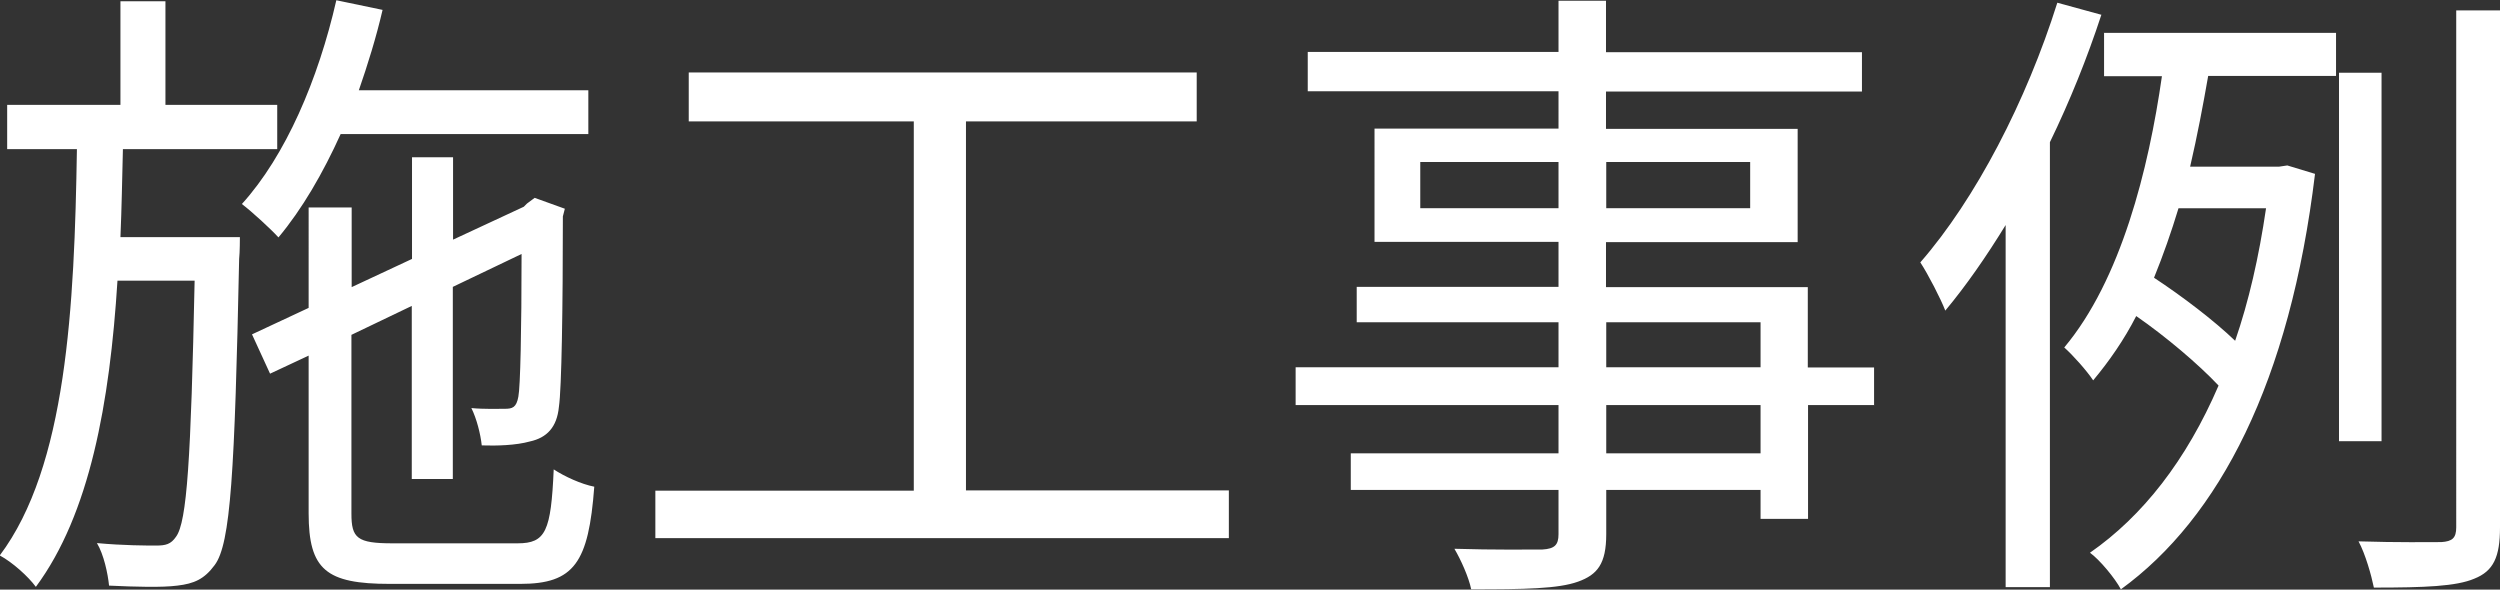
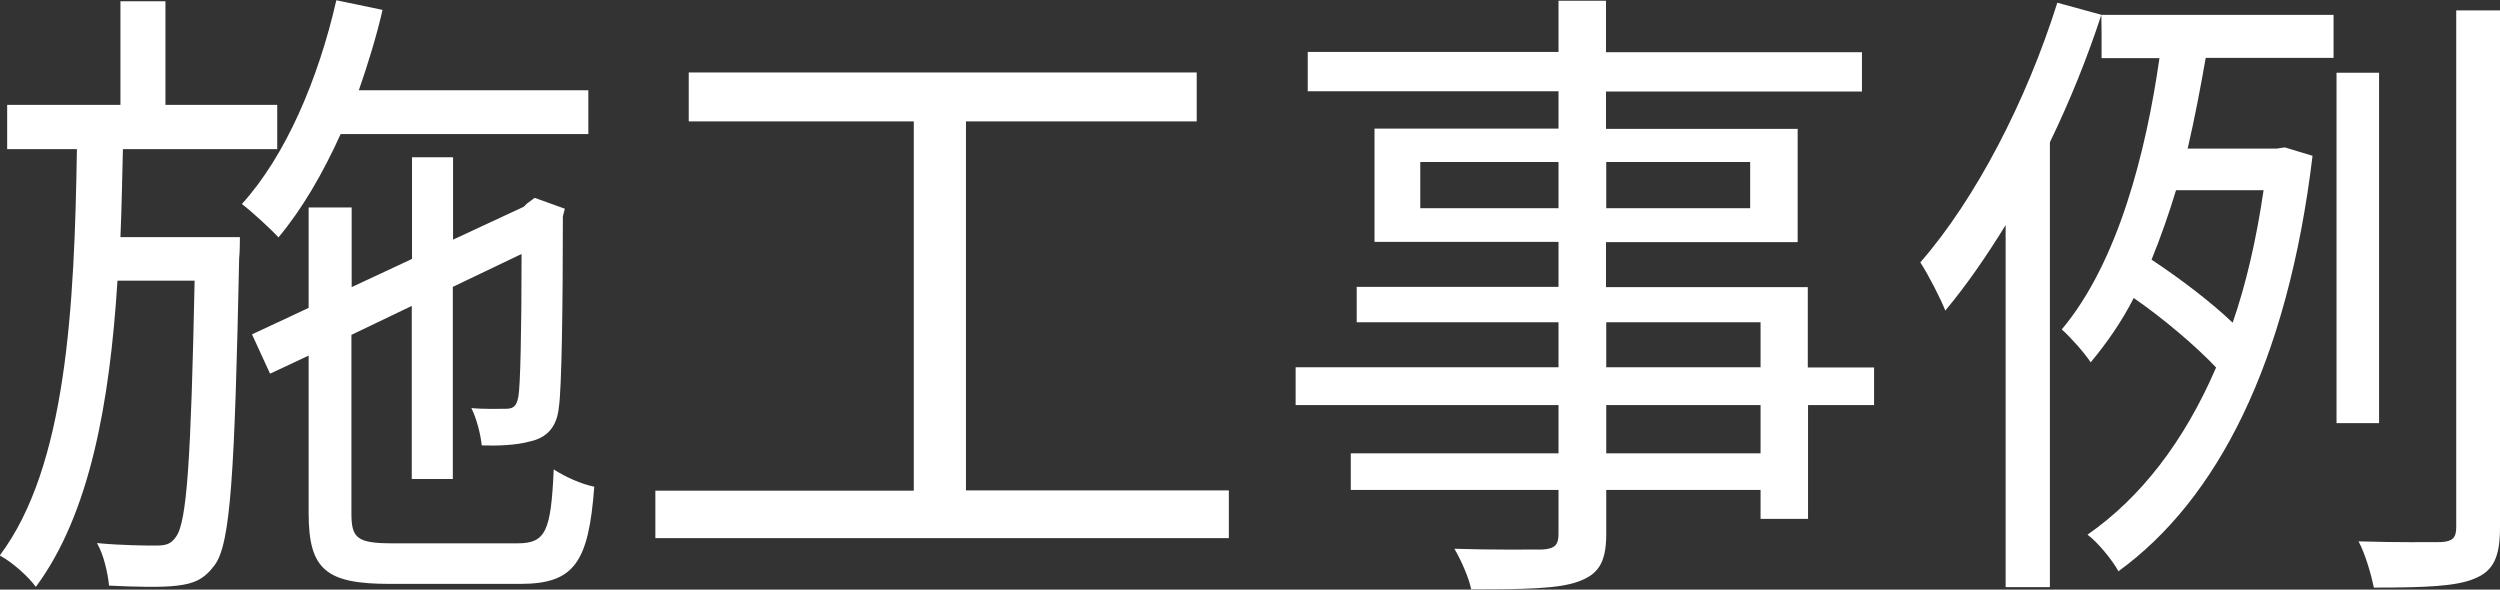
<svg xmlns="http://www.w3.org/2000/svg" data-name="Layer 2" viewBox="0 0 101.09 23.84">
  <rect x="0" y="0" width="101.09" height="23.84" fill="#333333" stroke="none" />
-   <path d="M9.7 9.59s0 .62-.03.88c-.18 8.61-.34 11.52-.99 12.38-.42.57-.83.75-1.51.83-.62.08-1.69.05-2.76 0-.05-.49-.21-1.25-.49-1.72 1.07.1 2.03.1 2.39.1.39 0 .6-.05.81-.36.44-.6.6-3.12.75-10.35H4.75c-.31 4.94-1.12 9.44-3.3 12.38-.31-.42-.94-.99-1.46-1.27 2.7-3.59 3.02-10.04 3.12-16.43H.29V4.24h4.58V.05h1.82v4.19h4.52v1.79H4.97c-.03 1.2-.05 2.39-.1 3.56h4.84Zm4.08-4.18c-.73 1.61-1.56 3.04-2.52 4.19-.31-.34-1.07-1.04-1.48-1.35C11.55 6.3 12.87 3.21 13.6.01l1.87.39c-.26 1.12-.6 2.21-.96 3.25h9.28v1.77H13.78Zm7.15 16.56c1.14 0 1.35-.49 1.46-2.99.44.29 1.12.6 1.64.7-.23 3.07-.81 3.93-2.99 3.93h-5.28c-2.57 0-3.28-.57-3.28-2.86v-6.37l-1.56.73-.73-1.59 2.29-1.07V8.39h1.74v3.22l2.44-1.14V6.36h1.66v3.33l2.86-1.33.13-.13.31-.23 1.22.44-.08.31c0 3.69-.05 6.97-.16 7.7-.08.83-.49 1.25-1.17 1.4-.57.16-1.35.18-1.95.16-.05-.47-.21-1.09-.42-1.51.49.05 1.14.03 1.35.03.31 0 .47-.05.55-.49.08-.39.13-2.68.13-5.77l-2.78 1.33v7.77h-1.66v-7l-2.44 1.17v7.23c0 .99.23 1.2 1.66 1.2h5.04Zm28.76-2.13v1.92H26.5v-1.92h10.45V4.91h-9.1V2.93h20.54v1.98h-9.33v14.92h10.63Zm26.1-3.46h-2.68v4.6h-1.92v-1.17h-6.24v1.79c0 1.2-.36 1.64-1.14 1.92-.81.29-2.16.31-4.32.31-.1-.49-.42-1.2-.68-1.64 1.56.05 3.12.03 3.56.03.49-.03.65-.18.65-.62v-1.79h-8.4v-1.48h8.4v-1.95H52.39v-1.53h10.63v-1.82h-8.16V11.6h8.16V9.78h-7.44V5.2h7.44V3.69H52.88V2.1h10.14V.03h1.92v2.08h10.35V3.7H64.94v1.51h7.75v4.58h-7.75v1.82h8.16v3.25h2.68v1.53ZM63.02 8.42V6.55h-5.59v1.87h5.59Zm1.93-1.87v1.87h5.82V6.55h-5.82Zm0 8.3h6.24v-1.82h-6.24v1.82Zm6.24 1.53h-6.24v1.95h6.24v-1.95ZM84.97.6c-.57 1.74-1.27 3.48-2.08 5.15v17.99H81.1V9.1c-.78 1.27-1.59 2.44-2.44 3.46-.18-.47-.7-1.48-1.01-1.95 2.24-2.57 4.29-6.53 5.54-10.5l1.79.49Zm.1.73h9.39v1.74h-5.17c-.21 1.2-.44 2.42-.73 3.67h3.59l.34-.05 1.12.34c-1.01 8.4-3.87 13.91-7.85 16.8-.23-.44-.86-1.2-1.25-1.48 2.13-1.48 3.9-3.74 5.2-6.76-.81-.86-2.13-1.98-3.33-2.81-.49.96-1.09 1.82-1.74 2.6-.26-.39-.81-1.01-1.17-1.33 2.29-2.73 3.41-7.2 3.95-10.97h-2.34V1.34Zm3.02 7.09c-.29.96-.62 1.9-.99 2.81 1.14.75 2.44 1.74 3.28 2.55.55-1.59.96-3.38 1.25-5.36h-3.54Zm8.21 9.42h-1.72V2.94h1.72v14.9ZM101.09.42v20.9c0 1.2-.26 1.77-1.04 2.08-.73.31-2 .36-4.06.36-.1-.49-.34-1.35-.62-1.87 1.56.05 2.94.03 3.35.03.44-.03.6-.16.6-.6V.42h1.77Z" style="fill:#fff" data-name="マウスオーバー" />
+   <path d="M9.7 9.59s0 .62-.03.88c-.18 8.61-.34 11.52-.99 12.38-.42.57-.83.75-1.51.83-.62.08-1.69.05-2.76 0-.05-.49-.21-1.25-.49-1.72 1.07.1 2.03.1 2.39.1.39 0 .6-.05.81-.36.44-.6.6-3.12.75-10.35H4.75c-.31 4.94-1.12 9.44-3.3 12.38-.31-.42-.94-.99-1.46-1.27 2.7-3.59 3.02-10.04 3.12-16.43H.29V4.24h4.58V.05h1.82v4.19h4.52v1.79H4.97c-.03 1.2-.05 2.39-.1 3.56h4.84Zm4.08-4.18c-.73 1.61-1.56 3.04-2.52 4.19-.31-.34-1.07-1.04-1.48-1.35C11.55 6.3 12.87 3.21 13.6.01l1.87.39c-.26 1.12-.6 2.21-.96 3.25h9.28v1.77H13.78Zm7.15 16.56c1.14 0 1.35-.49 1.46-2.99.44.29 1.12.6 1.64.7-.23 3.07-.81 3.93-2.99 3.93h-5.28c-2.57 0-3.28-.57-3.28-2.86v-6.37l-1.56.73-.73-1.59 2.29-1.07V8.39h1.74v3.22l2.44-1.14V6.36h1.66v3.33l2.86-1.33.13-.13.31-.23 1.22.44-.08.31c0 3.69-.05 6.97-.16 7.7-.08.83-.49 1.25-1.17 1.4-.57.16-1.35.18-1.95.16-.05-.47-.21-1.09-.42-1.51.49.05 1.14.03 1.35.03.31 0 .47-.05.55-.49.08-.39.13-2.68.13-5.77l-2.78 1.33v7.77h-1.66v-7l-2.44 1.17v7.23c0 .99.23 1.2 1.66 1.2h5.04Zm28.76-2.13v1.92H26.5v-1.92h10.45V4.91h-9.1V2.93h20.54v1.98h-9.33v14.92h10.63Zm26.1-3.46h-2.68v4.6h-1.92v-1.17h-6.24v1.79c0 1.2-.36 1.64-1.14 1.92-.81.29-2.16.31-4.32.31-.1-.49-.42-1.2-.68-1.64 1.56.05 3.12.03 3.56.03.49-.03.65-.18.65-.62v-1.79h-8.4v-1.48h8.4v-1.95H52.39v-1.53h10.63v-1.82h-8.16V11.6h8.16V9.78h-7.44V5.2h7.44V3.69H52.88V2.1h10.14V.03h1.92v2.08h10.35V3.7H64.94v1.51h7.75v4.58h-7.75v1.82h8.16v3.25h2.68v1.53ZM63.02 8.42V6.55h-5.59v1.87h5.59Zm1.93-1.87v1.87h5.82V6.55h-5.82Zm0 8.3h6.24v-1.82h-6.24v1.82Zm6.24 1.53h-6.24v1.95h6.24v-1.95ZM84.97.6c-.57 1.74-1.27 3.48-2.08 5.15v17.99H81.1V9.1c-.78 1.27-1.59 2.44-2.44 3.46-.18-.47-.7-1.48-1.01-1.95 2.24-2.57 4.29-6.53 5.54-10.5l1.79.49Zh9.39v1.74h-5.17c-.21 1.2-.44 2.42-.73 3.67h3.59l.34-.05 1.12.34c-1.01 8.4-3.87 13.91-7.85 16.8-.23-.44-.86-1.2-1.25-1.48 2.13-1.48 3.9-3.74 5.2-6.76-.81-.86-2.13-1.98-3.33-2.81-.49.96-1.09 1.82-1.74 2.6-.26-.39-.81-1.01-1.17-1.33 2.29-2.73 3.41-7.2 3.95-10.97h-2.34V1.34Zm3.02 7.09c-.29.96-.62 1.9-.99 2.81 1.14.75 2.44 1.74 3.28 2.55.55-1.59.96-3.38 1.25-5.36h-3.54Zm8.21 9.42h-1.72V2.94h1.72v14.9ZM101.09.42v20.9c0 1.2-.26 1.77-1.04 2.08-.73.31-2 .36-4.06.36-.1-.49-.34-1.35-.62-1.87 1.56.05 2.94.03 3.35.03.44-.03.6-.16.6-.6V.42h1.77Z" style="fill:#fff" data-name="マウスオーバー" />
</svg>